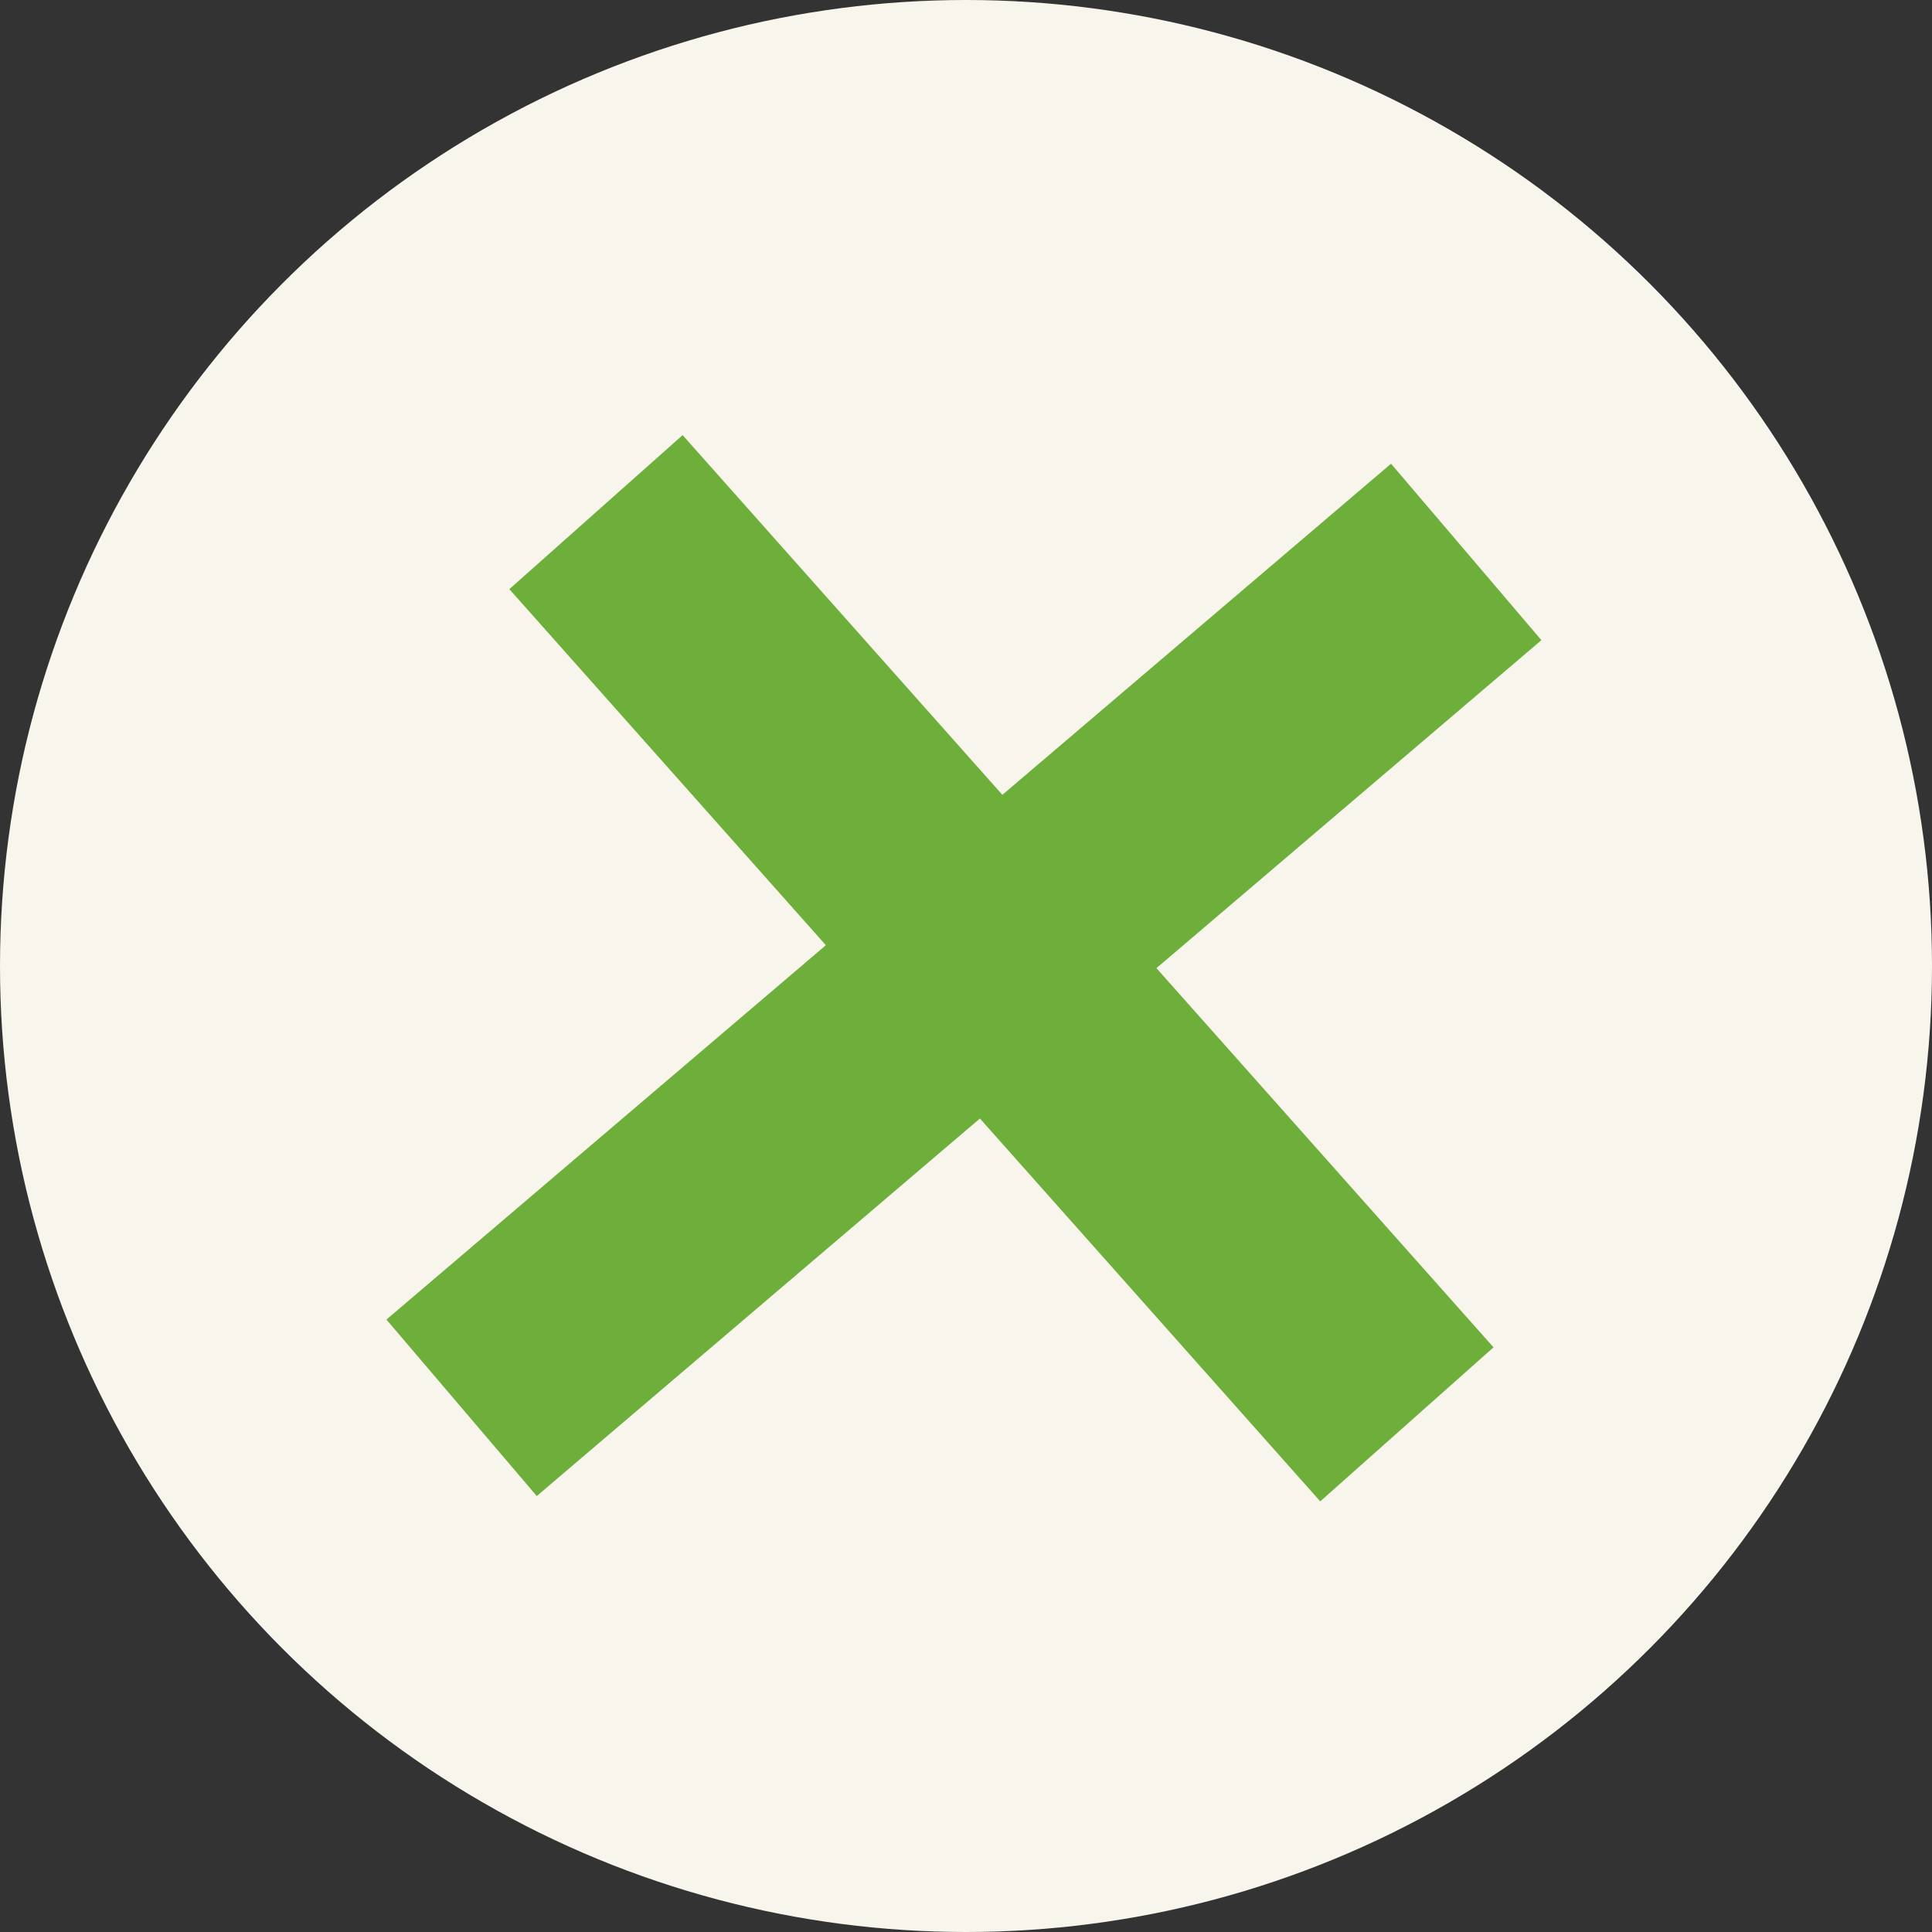
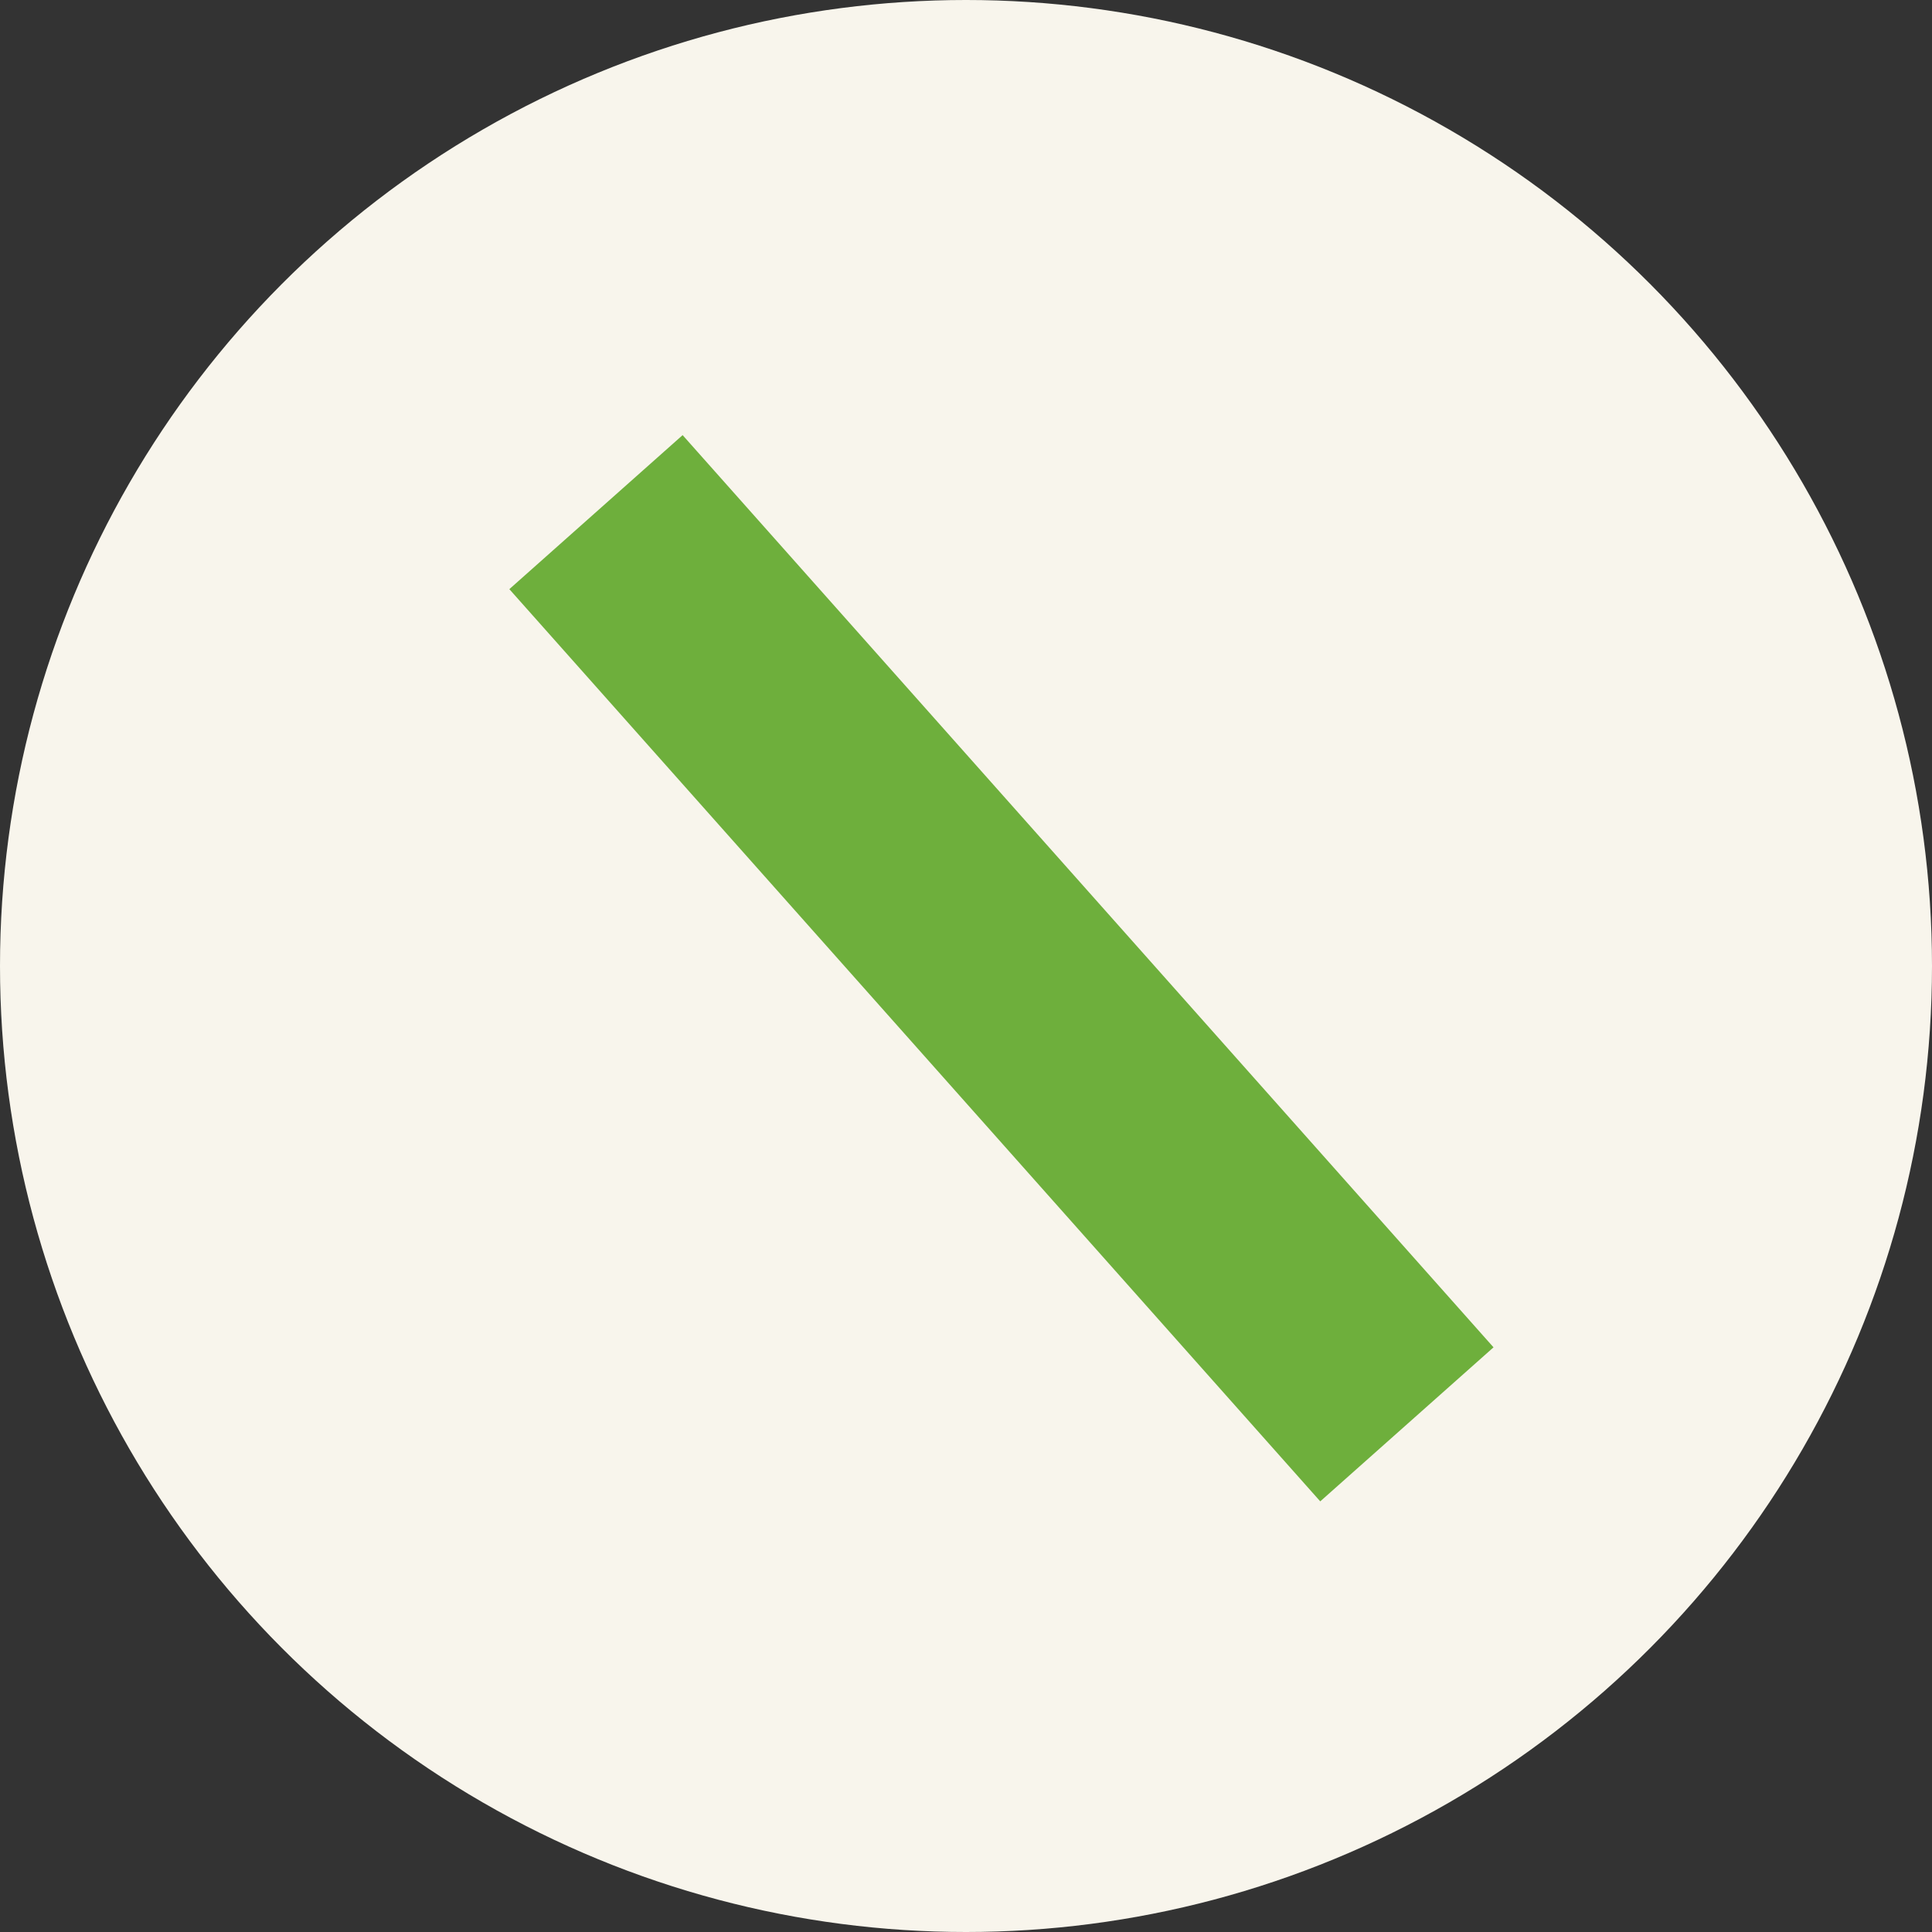
<svg xmlns="http://www.w3.org/2000/svg" width="25" height="25" fill="none">
  <rect width="100%" height="100%" fill="#333333" stroke="none" />
  <circle cx="12.5" cy="12.5" r="12.5" fill="#F8F5EC" />
  <path stroke="#6EAF3C" stroke-width="3" d="M7.712 6.627L18.205 18.431" />
-   <path stroke="#6EAF3C" stroke-width="3" d="M18.973 7.142L5.973 18.217" />
</svg>